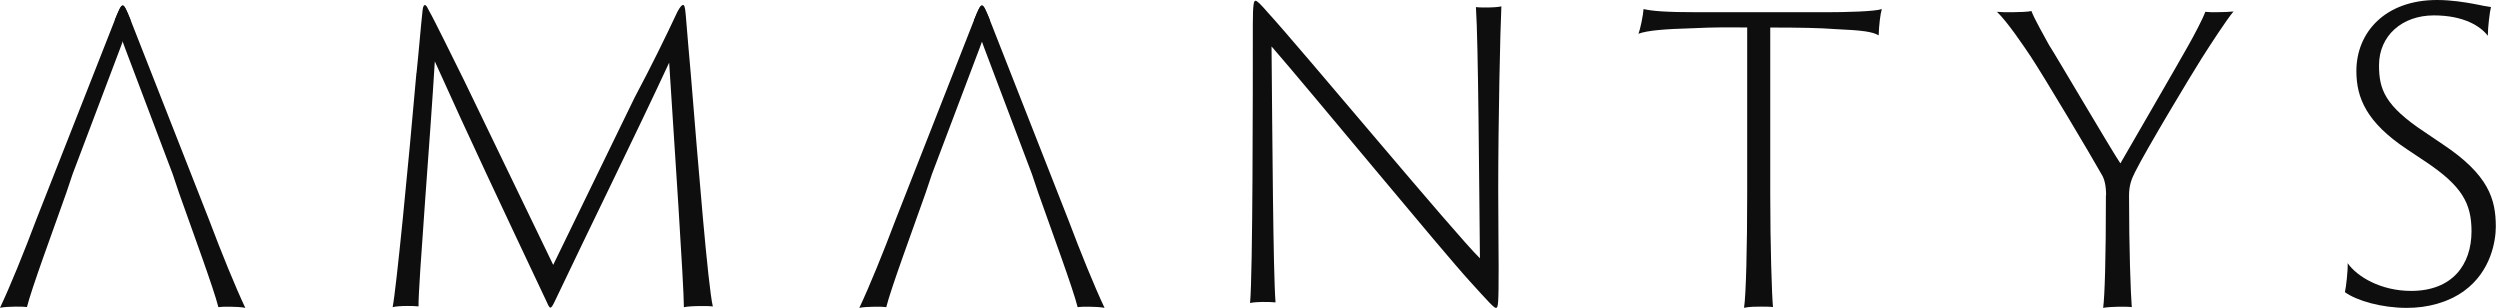
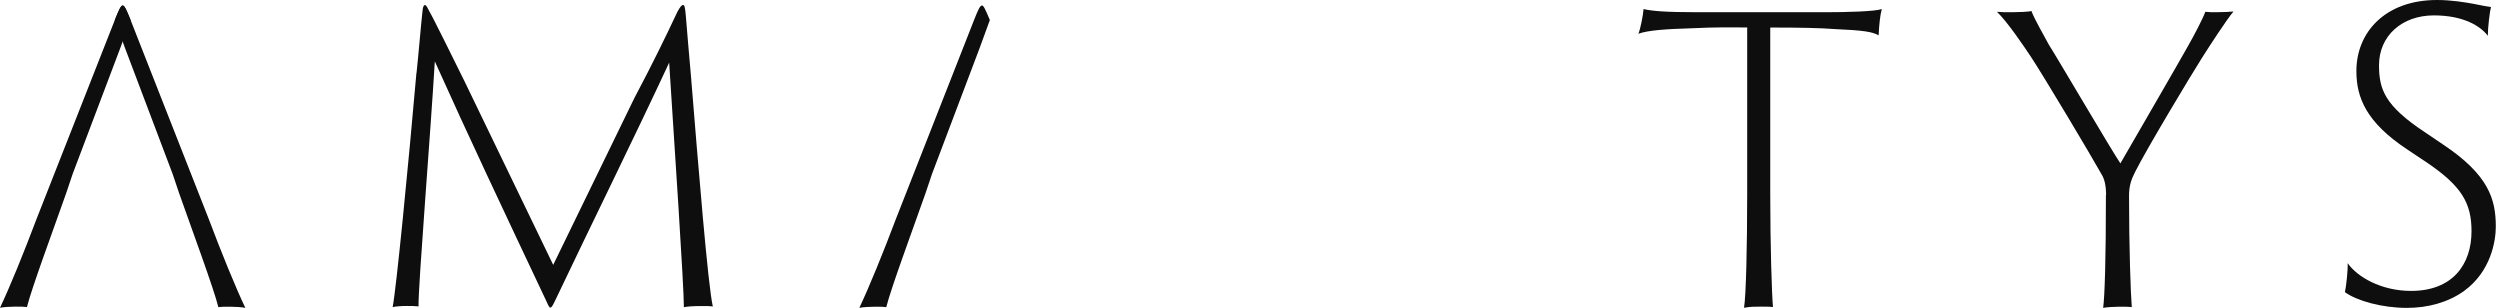
<svg xmlns="http://www.w3.org/2000/svg" width="203" height="25" viewBox="0 0 203 25" fill="none">
  <path d="M10.605 1.628C10.22 0.702 10.092 0.446 9.963 0.446C9.801 0.446 9.639 0.831 9.322 1.628L2.965 17.786C1.932 20.528 0.804 23.297 0 24.993C0.223 24.932 0.871 24.898 1.256 24.898C1.743 24.898 1.898 24.898 2.189 24.932C2.547 23.466 4.316 18.684 5.384 15.658L5.897 14.131L9.768 3.898" fill="#0E0E0E" />
  <path d="M9.321 1.628C9.706 0.702 9.835 0.446 9.963 0.446C10.125 0.446 10.287 0.831 10.605 1.628L16.954 17.792C17.988 20.535 19.116 23.304 19.92 25C19.697 24.939 19.048 24.905 18.663 24.905C18.177 24.905 18.022 24.905 17.731 24.939C17.373 23.473 15.603 18.691 14.536 15.665L14.023 14.138L10.152 3.904" fill="#0E0E0E" />
  <path d="M33.822 5.931C34.017 4.08 34.146 2.391 34.308 0.892C34.342 0.48 34.436 0.412 34.504 0.412C34.632 0.412 34.727 0.669 34.862 0.919C35.22 1.527 36.956 5.066 37.699 6.559L44.92 21.508L51.526 7.93C52.944 5.255 53.978 3.148 55.011 0.946C55.234 0.534 55.37 0.405 55.464 0.405C55.559 0.405 55.626 0.5 55.687 1.263C55.815 2.763 55.944 4.418 56.106 6.174C56.721 13.733 57.49 23.196 57.882 24.885C57.659 24.851 57.335 24.851 56.883 24.851C56.335 24.851 55.788 24.885 55.532 24.946C55.532 23.189 54.755 11.591 54.336 5.086C51.533 11.112 48.047 18.157 45.048 24.466C44.724 25.135 44.663 25.135 44.4 24.527C40.725 16.745 38.145 11.294 35.307 4.985C34.956 10.916 33.957 23.156 33.984 24.878C33.693 24.844 33.342 24.844 33.078 24.844C32.592 24.844 32.112 24.878 31.883 24.939C32.173 23.473 33.139 13.652 33.815 5.91L33.822 5.931Z" fill="#0E0E0E" />
  <path d="M80.376 1.628C79.991 0.702 79.862 0.446 79.734 0.446C79.572 0.446 79.41 0.831 79.092 1.628L72.743 17.792C71.709 20.535 70.581 23.304 69.777 25C70 24.939 70.649 24.905 71.034 24.905C71.52 24.905 71.675 24.905 71.966 24.939C72.324 23.473 74.094 18.691 75.161 15.665L75.674 14.138L79.545 3.904" fill="#0E0E0E" />
-   <path d="M79.093 1.628C79.478 0.702 79.606 0.446 79.734 0.446C79.897 0.446 80.059 0.831 80.376 1.628L86.726 17.792C87.759 20.535 88.887 23.304 89.691 25C89.468 24.939 88.82 24.905 88.435 24.905C87.948 24.905 87.793 24.905 87.503 24.939C87.145 23.473 85.375 18.691 84.308 15.665L83.794 14.138L79.924 3.904" fill="#0E0E0E" />
-   <path d="M102.6 24.514C102.31 24.514 101.668 24.547 101.506 24.608C101.729 22.122 101.729 7.775 101.729 2.006C101.729 0.223 101.823 0.061 101.952 0.061C102.08 0.061 102.37 0.351 102.951 1.02C105.694 4.019 118.204 19.062 120.17 20.974C120.102 14.76 120.041 3.472 119.845 0.574C120.068 0.608 120.426 0.608 120.75 0.608C121.169 0.608 121.716 0.574 121.912 0.514C121.818 2.425 121.656 9.788 121.656 15.435C121.656 18.049 121.689 19.961 121.689 21.65C121.689 24.743 121.656 25 121.467 25C121.304 25 120.852 24.493 119.372 22.866C117.177 20.474 106.41 7.404 103.249 3.769C103.316 10.943 103.377 22.068 103.573 24.554C103.249 24.52 102.958 24.52 102.607 24.52L102.6 24.514Z" fill="#0E0E0E" />
  <path d="M133.456 0.736C134.165 0.898 135.232 0.993 137.934 0.993H148.222C149.931 0.993 152.255 0.932 152.802 0.736C152.674 1.182 152.579 2.04 152.545 2.871C152.059 2.58 151.255 2.459 149.033 2.364C147.837 2.27 146.162 2.236 143.744 2.236V15.752C143.744 19.961 143.872 23.946 143.966 24.932C143.71 24.898 143.291 24.898 143.001 24.898C142.548 24.898 142.068 24.898 141.616 24.993C141.778 24.007 141.872 19.927 141.872 15.746V2.229C140.292 2.229 139.454 2.195 137.326 2.297C135.293 2.357 133.78 2.459 133.037 2.743C133.199 2.357 133.422 1.243 133.456 0.736Z" fill="#0E0E0E" />
  <path d="M171.014 15.847C171.014 15.083 170.885 14.509 170.629 14.124C169.757 12.564 165.988 6.248 164.921 4.627C164.306 3.701 162.989 1.756 162.151 0.959C162.509 0.993 162.861 0.993 163.374 0.993C163.86 0.993 164.725 0.959 164.955 0.898C165.151 1.472 166.015 2.972 166.373 3.64C166.954 4.532 171.534 12.341 172.176 13.266C173.243 11.415 176.85 5.201 177.688 3.701C178.14 2.904 178.849 1.567 179.072 0.959C179.363 0.993 179.687 0.993 179.876 0.993C180.457 0.993 181.2 0.959 181.362 0.932C180.815 1.567 179.329 3.863 178.782 4.728C177.91 6.099 174.27 12.158 173.364 13.975C173.074 14.55 172.878 15.056 172.878 15.887C172.878 20.095 173.006 23.763 173.101 24.939C172.905 24.905 172.392 24.905 172.068 24.905C171.845 24.905 171 24.939 170.777 24.999C170.906 24.013 171 20.98 171 15.853L171.014 15.847Z" fill="#0E0E0E" />
  <path d="M190.622 21.359C191.399 22.474 193.331 23.622 195.783 23.622C199.134 23.622 200.687 21.487 200.687 18.779C200.687 16.516 199.91 15.111 197.013 13.165L195.432 12.111C192.176 9.943 191.338 7.964 191.338 5.769C191.338 2.614 193.689 0 197.884 0C199.08 0 200.174 0.189 200.883 0.317C201.498 0.446 202.011 0.54 202.268 0.574C202.173 0.892 202.011 2.236 202.011 2.905C201.43 2.141 200.079 1.25 197.627 1.25C195.047 1.25 193.176 2.905 193.176 5.296C193.176 7.241 193.628 8.579 196.918 10.747L198.336 11.706C202.079 14.192 202.66 16.171 202.66 18.4C202.66 19.549 202.275 22.034 200.079 23.628C198.789 24.554 197.148 25 195.439 25C193.405 25 191.379 24.426 190.406 23.723C190.501 23.338 190.663 21.906 190.629 21.366L190.622 21.359Z" fill="#0E0E0E" />
</svg>